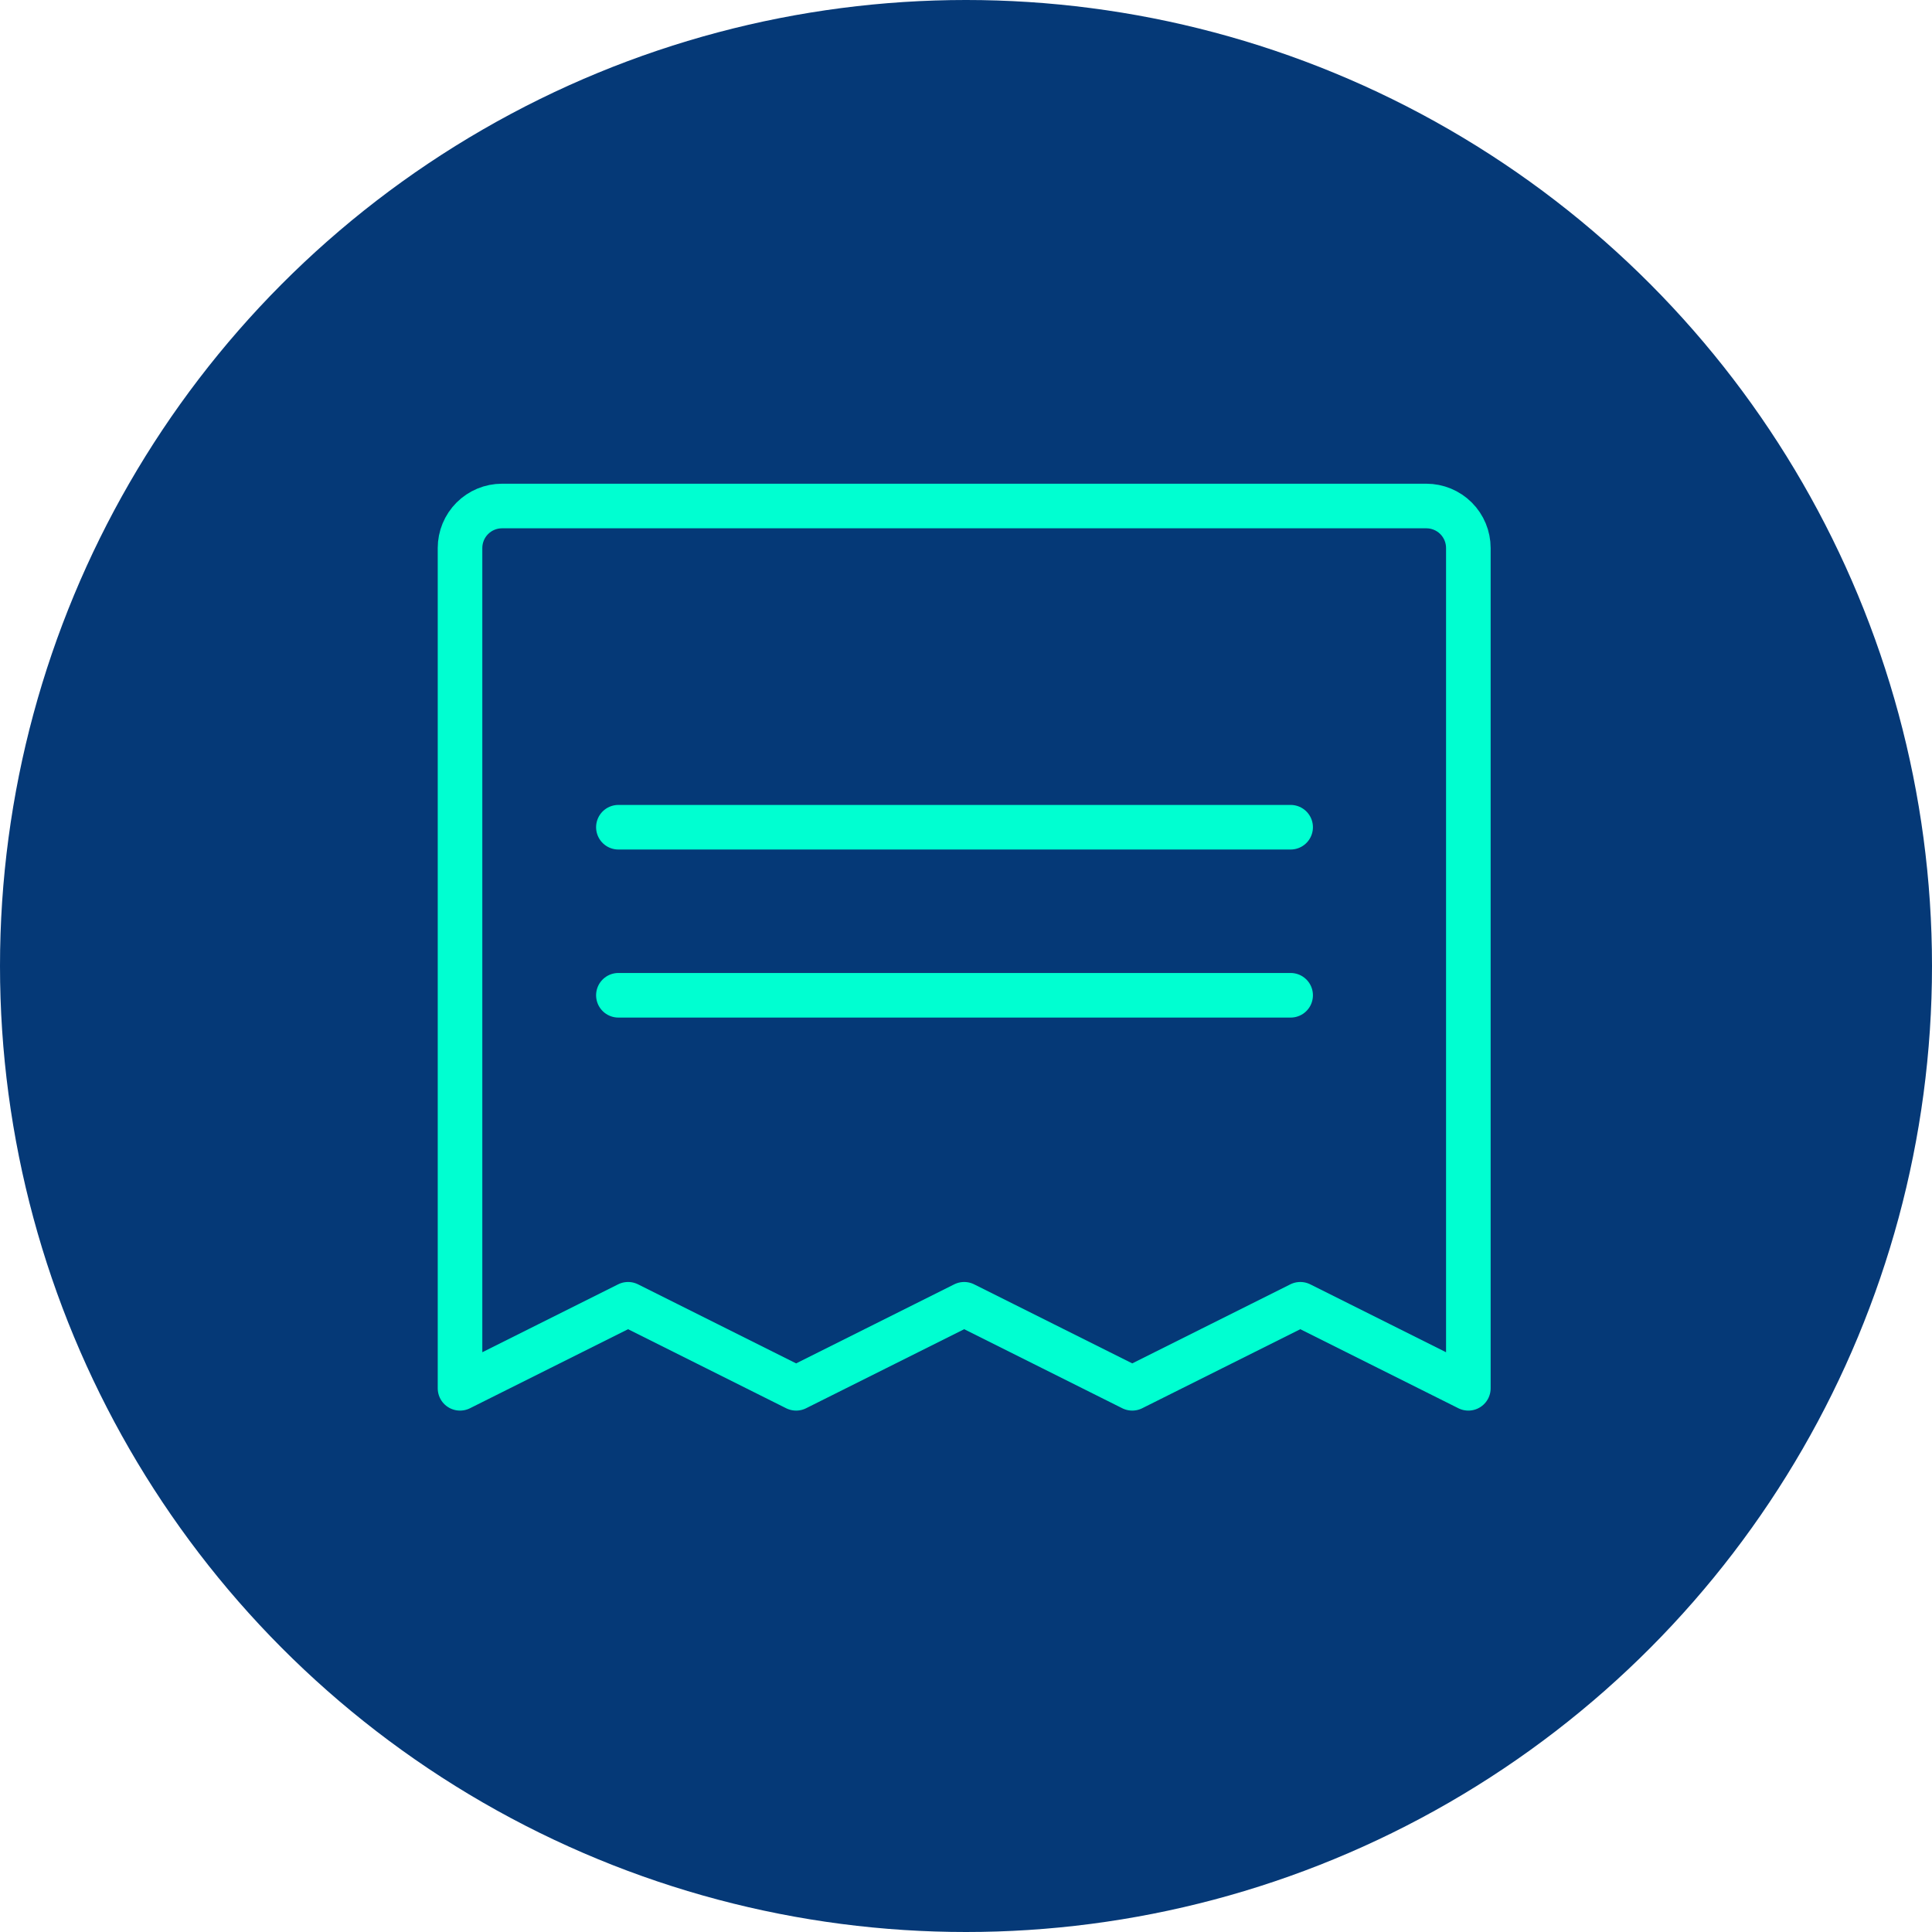
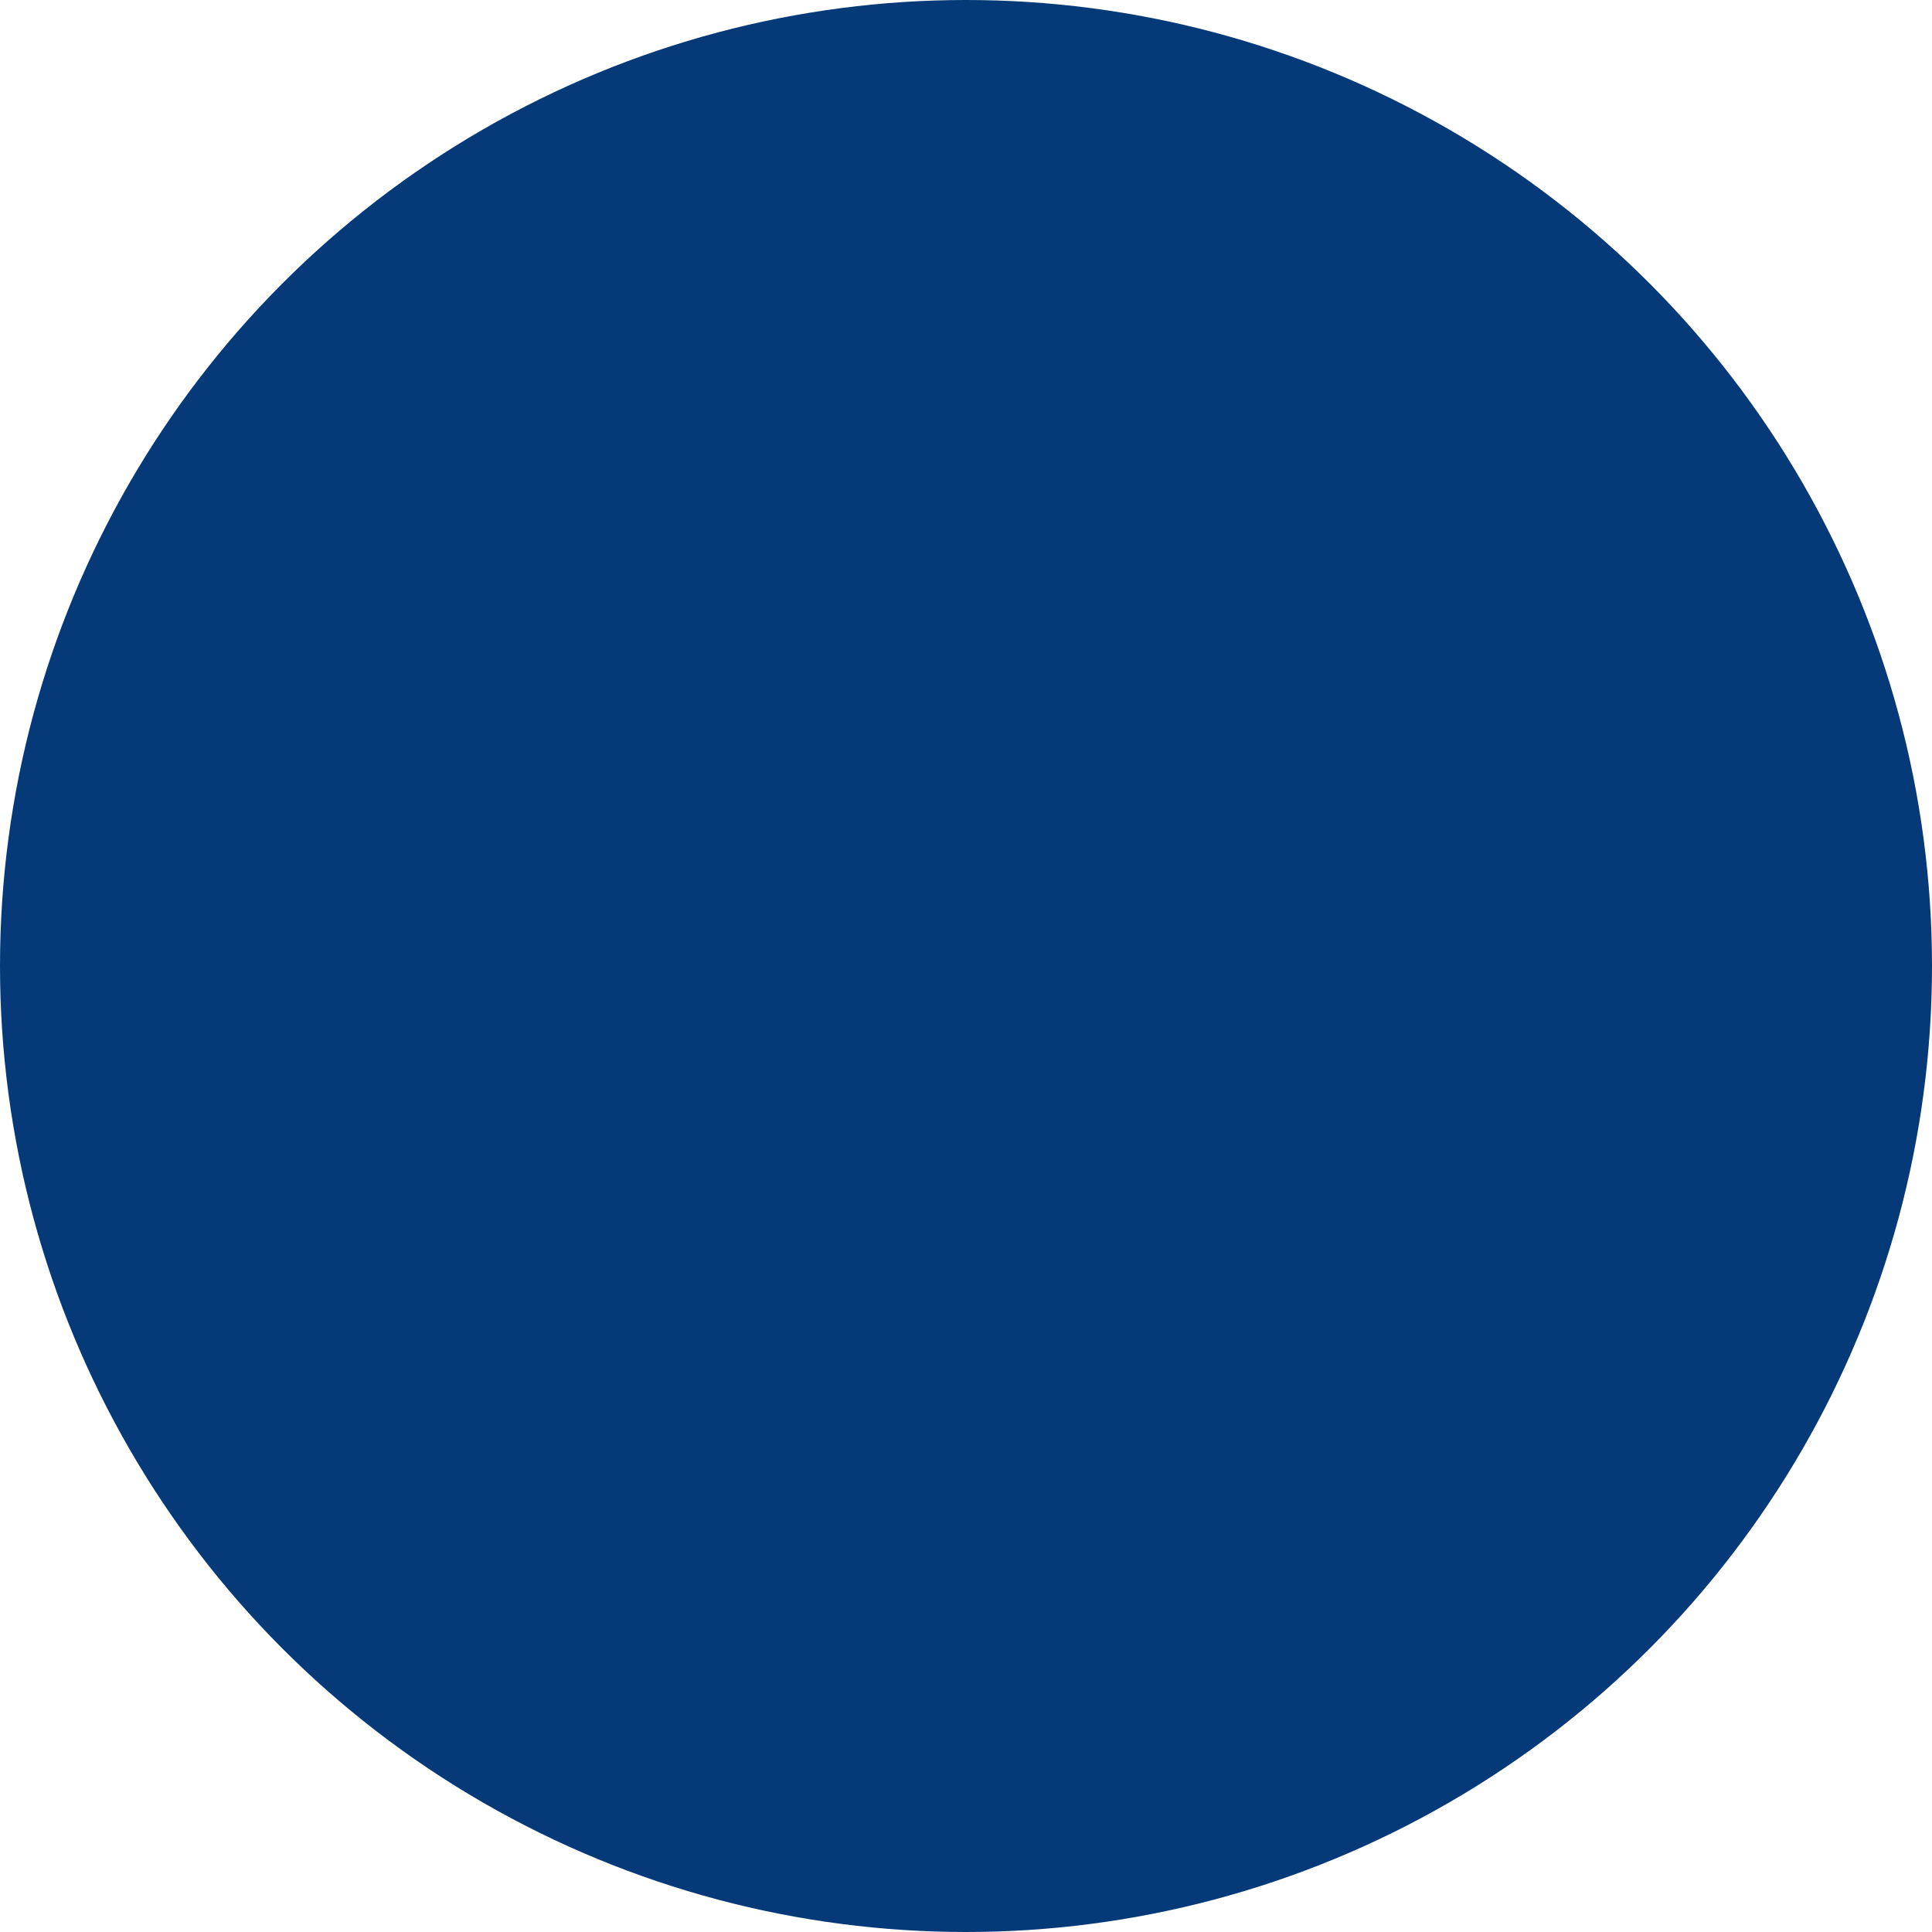
<svg xmlns="http://www.w3.org/2000/svg" width="65" height="65" viewBox="0 0 65 65" fill="none">
  <circle cx="32.5" cy="32.5" r="32.5" fill="#053977" />
-   <path d="M20.805 27.831H43.422M20.805 33.485H43.422M15.477 46.708V18.437C15.477 18.063 15.626 17.703 15.891 17.438C16.156 17.173 16.515 17.024 16.89 17.024H47.987C48.362 17.024 48.722 17.173 48.987 17.438C49.252 17.703 49.401 18.063 49.401 18.437V46.708L43.747 43.881L38.093 46.708L32.439 43.881L26.785 46.708L21.131 43.881L15.477 46.708Z" stroke="#00FFD1" stroke-width="1.5" stroke-linecap="round" stroke-linejoin="round" />
</svg>